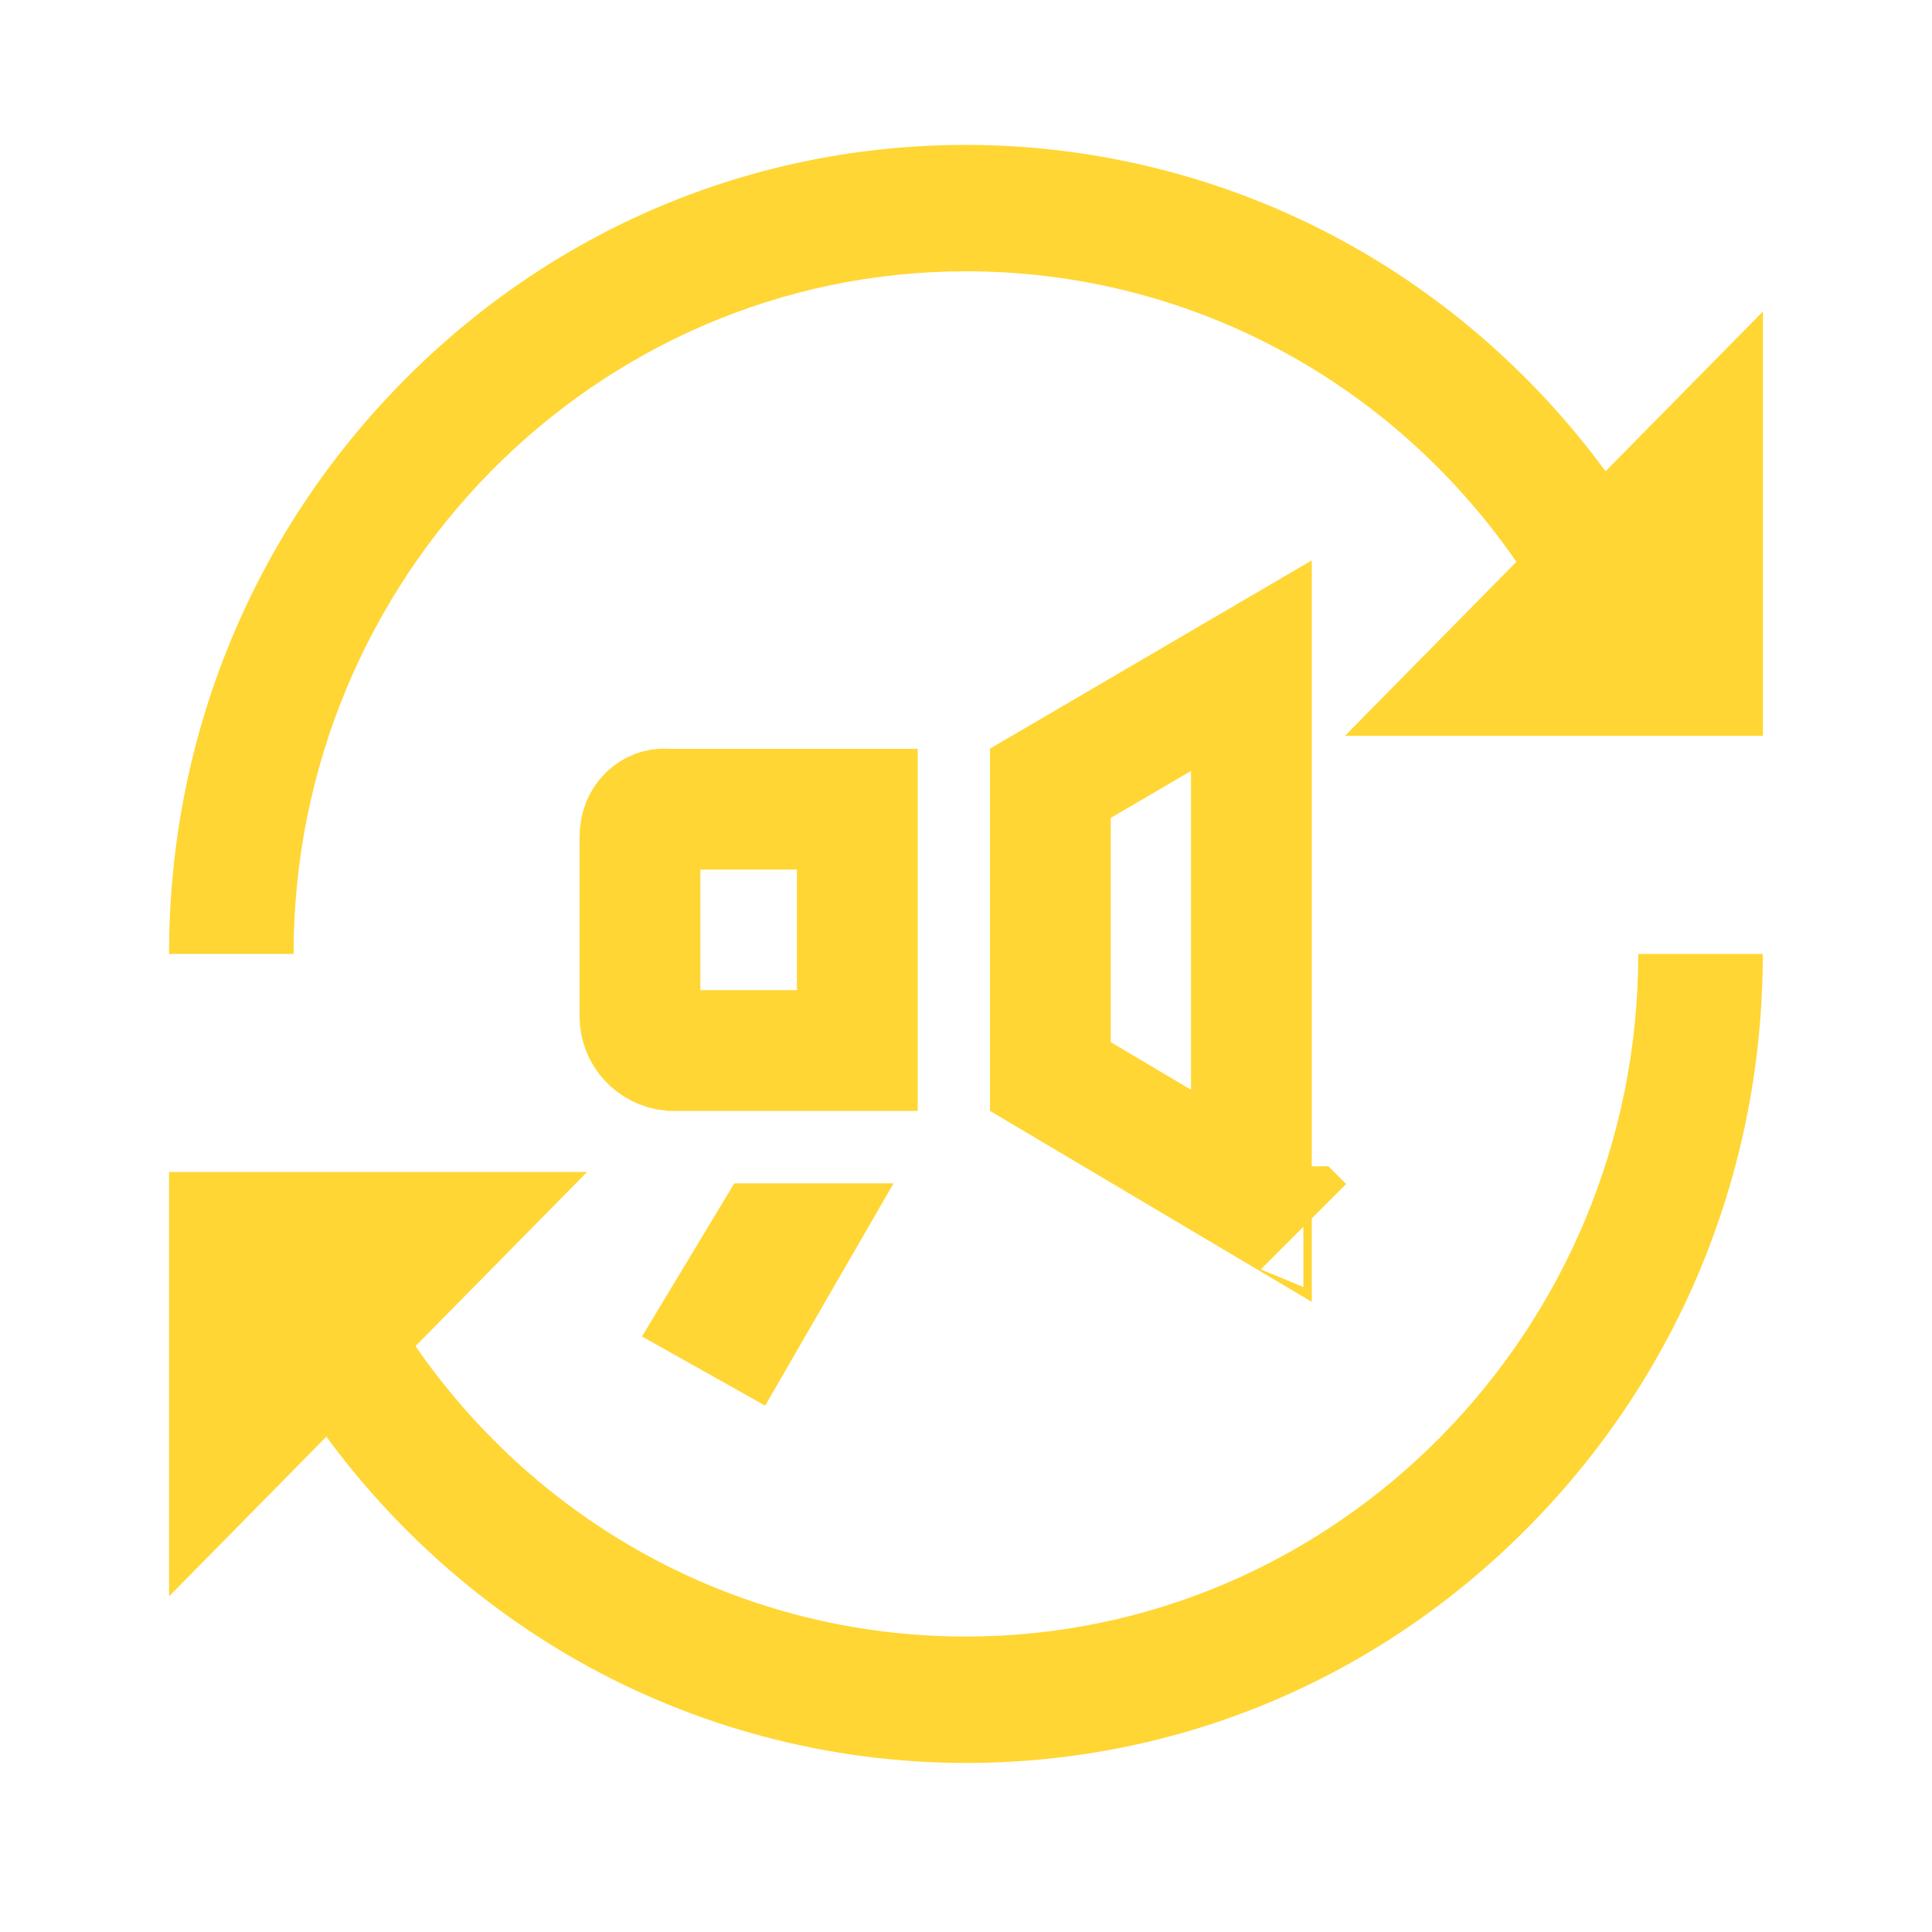
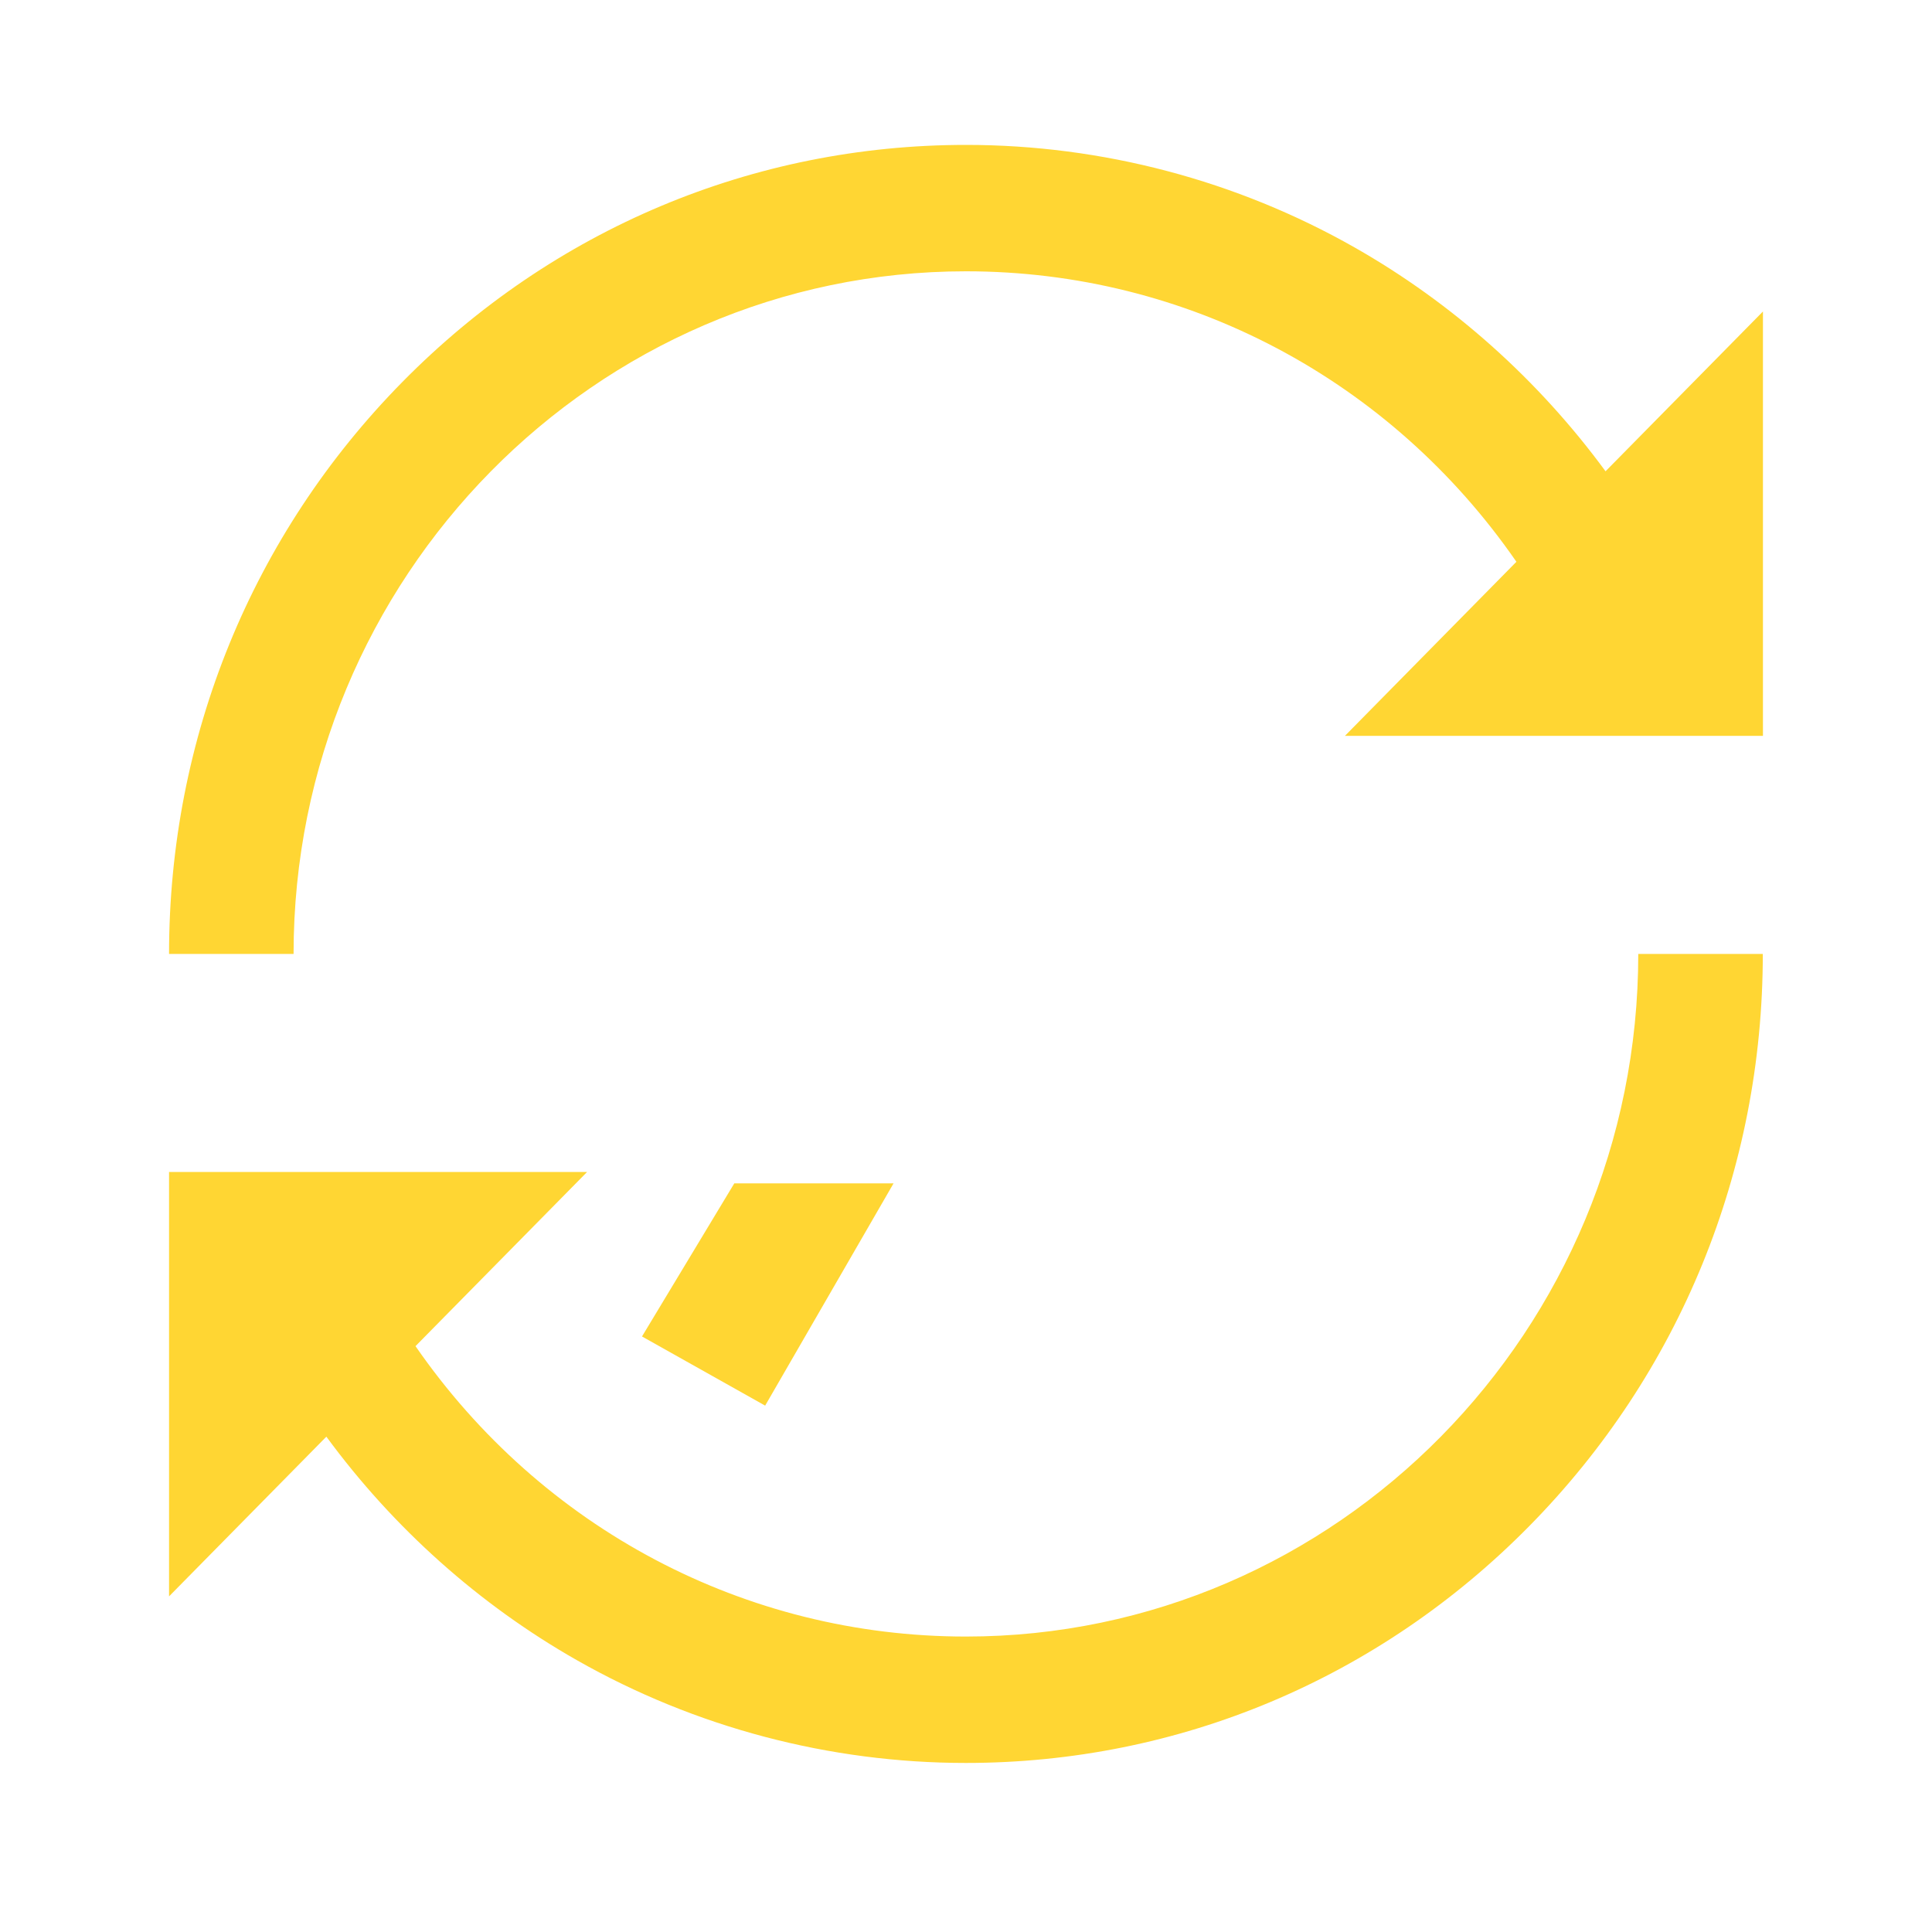
<svg xmlns="http://www.w3.org/2000/svg" width="80" height="80" viewBox="0 0 80 80" fill="none">
  <path d="M40 6C31.186 6 22.898 9.485 16.666 15.812C10.432 22.139 7 30.552 7 39.5L12.156 39.5C12.156 23.915 24.647 11.234 40 11.234C49.138 11.234 57.568 15.709 62.791 23.262L55.69 30.471L73 30.471L73 12.898L66.482 19.515C63.705 15.732 60.153 12.554 56.096 10.249C51.204 7.469 45.638 6 40 6ZM39.994 67.766C55.346 67.766 67.837 55.085 67.837 39.5L72.994 39.5C72.994 48.448 69.561 56.861 63.328 63.188C57.095 69.516 48.808 73 39.994 73C34.356 73 28.79 71.531 23.898 68.751C19.842 66.447 16.291 63.271 13.514 59.489L7 66.102L7 48.529L24.31 48.529L17.205 55.741C22.429 63.292 30.857 67.766 39.994 67.766Z" fill="#FFD633" />
  <path d="M32.669 51.5L30.754 54.815L30.056 54.423L31.818 51.5H32.669ZM31.983 55.504L31.983 55.504L31.983 55.504Z" stroke="#FFD633" stroke-width="5" />
-   <path d="M43.493 32.434L51.818 27.563V49.516L43.493 44.576V32.434ZM53.973 50.794L53.971 50.794C53.972 50.794 53.973 50.794 53.974 50.795L53.973 50.794Z" stroke="#FFD633" stroke-width="5" />
-   <path d="M27.533 33.502L27.61 33.507H27.688H35.5V43.5H27.784C27.056 43.425 26.5 42.808 26.5 42.103V34.651C26.5 33.86 27.081 33.474 27.533 33.502Z" stroke="#FFD633" stroke-width="5" />
</svg>